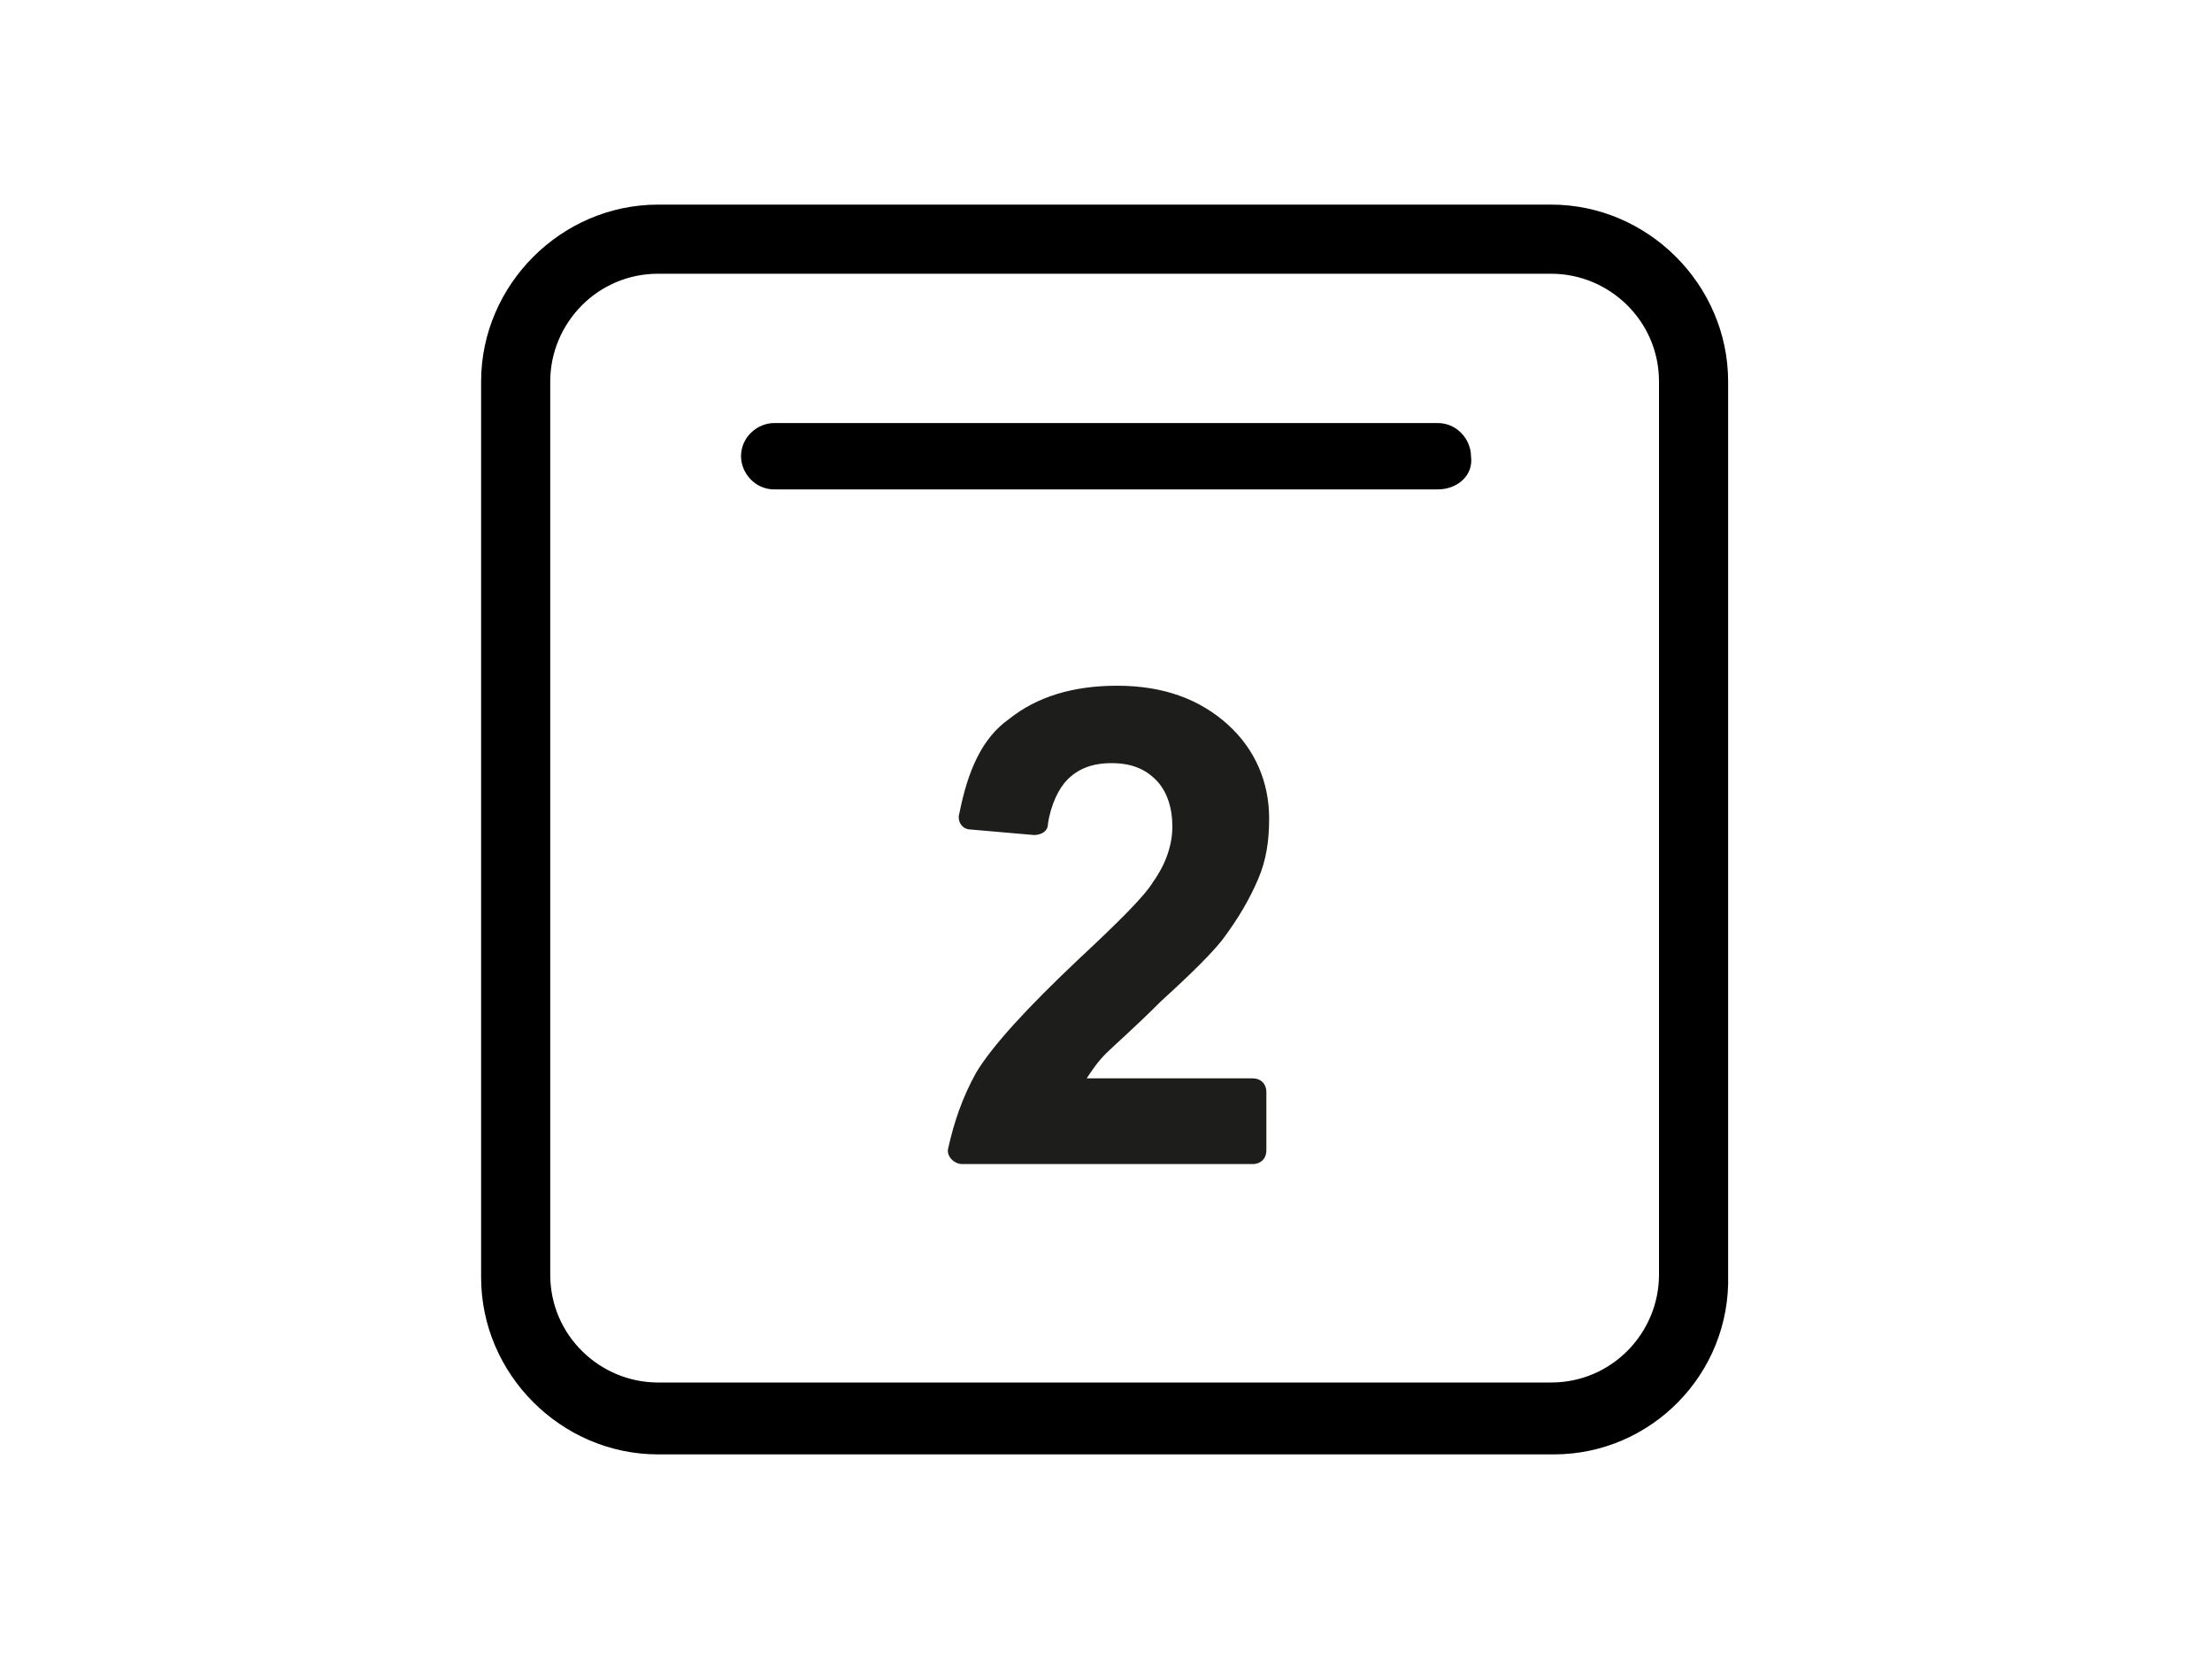
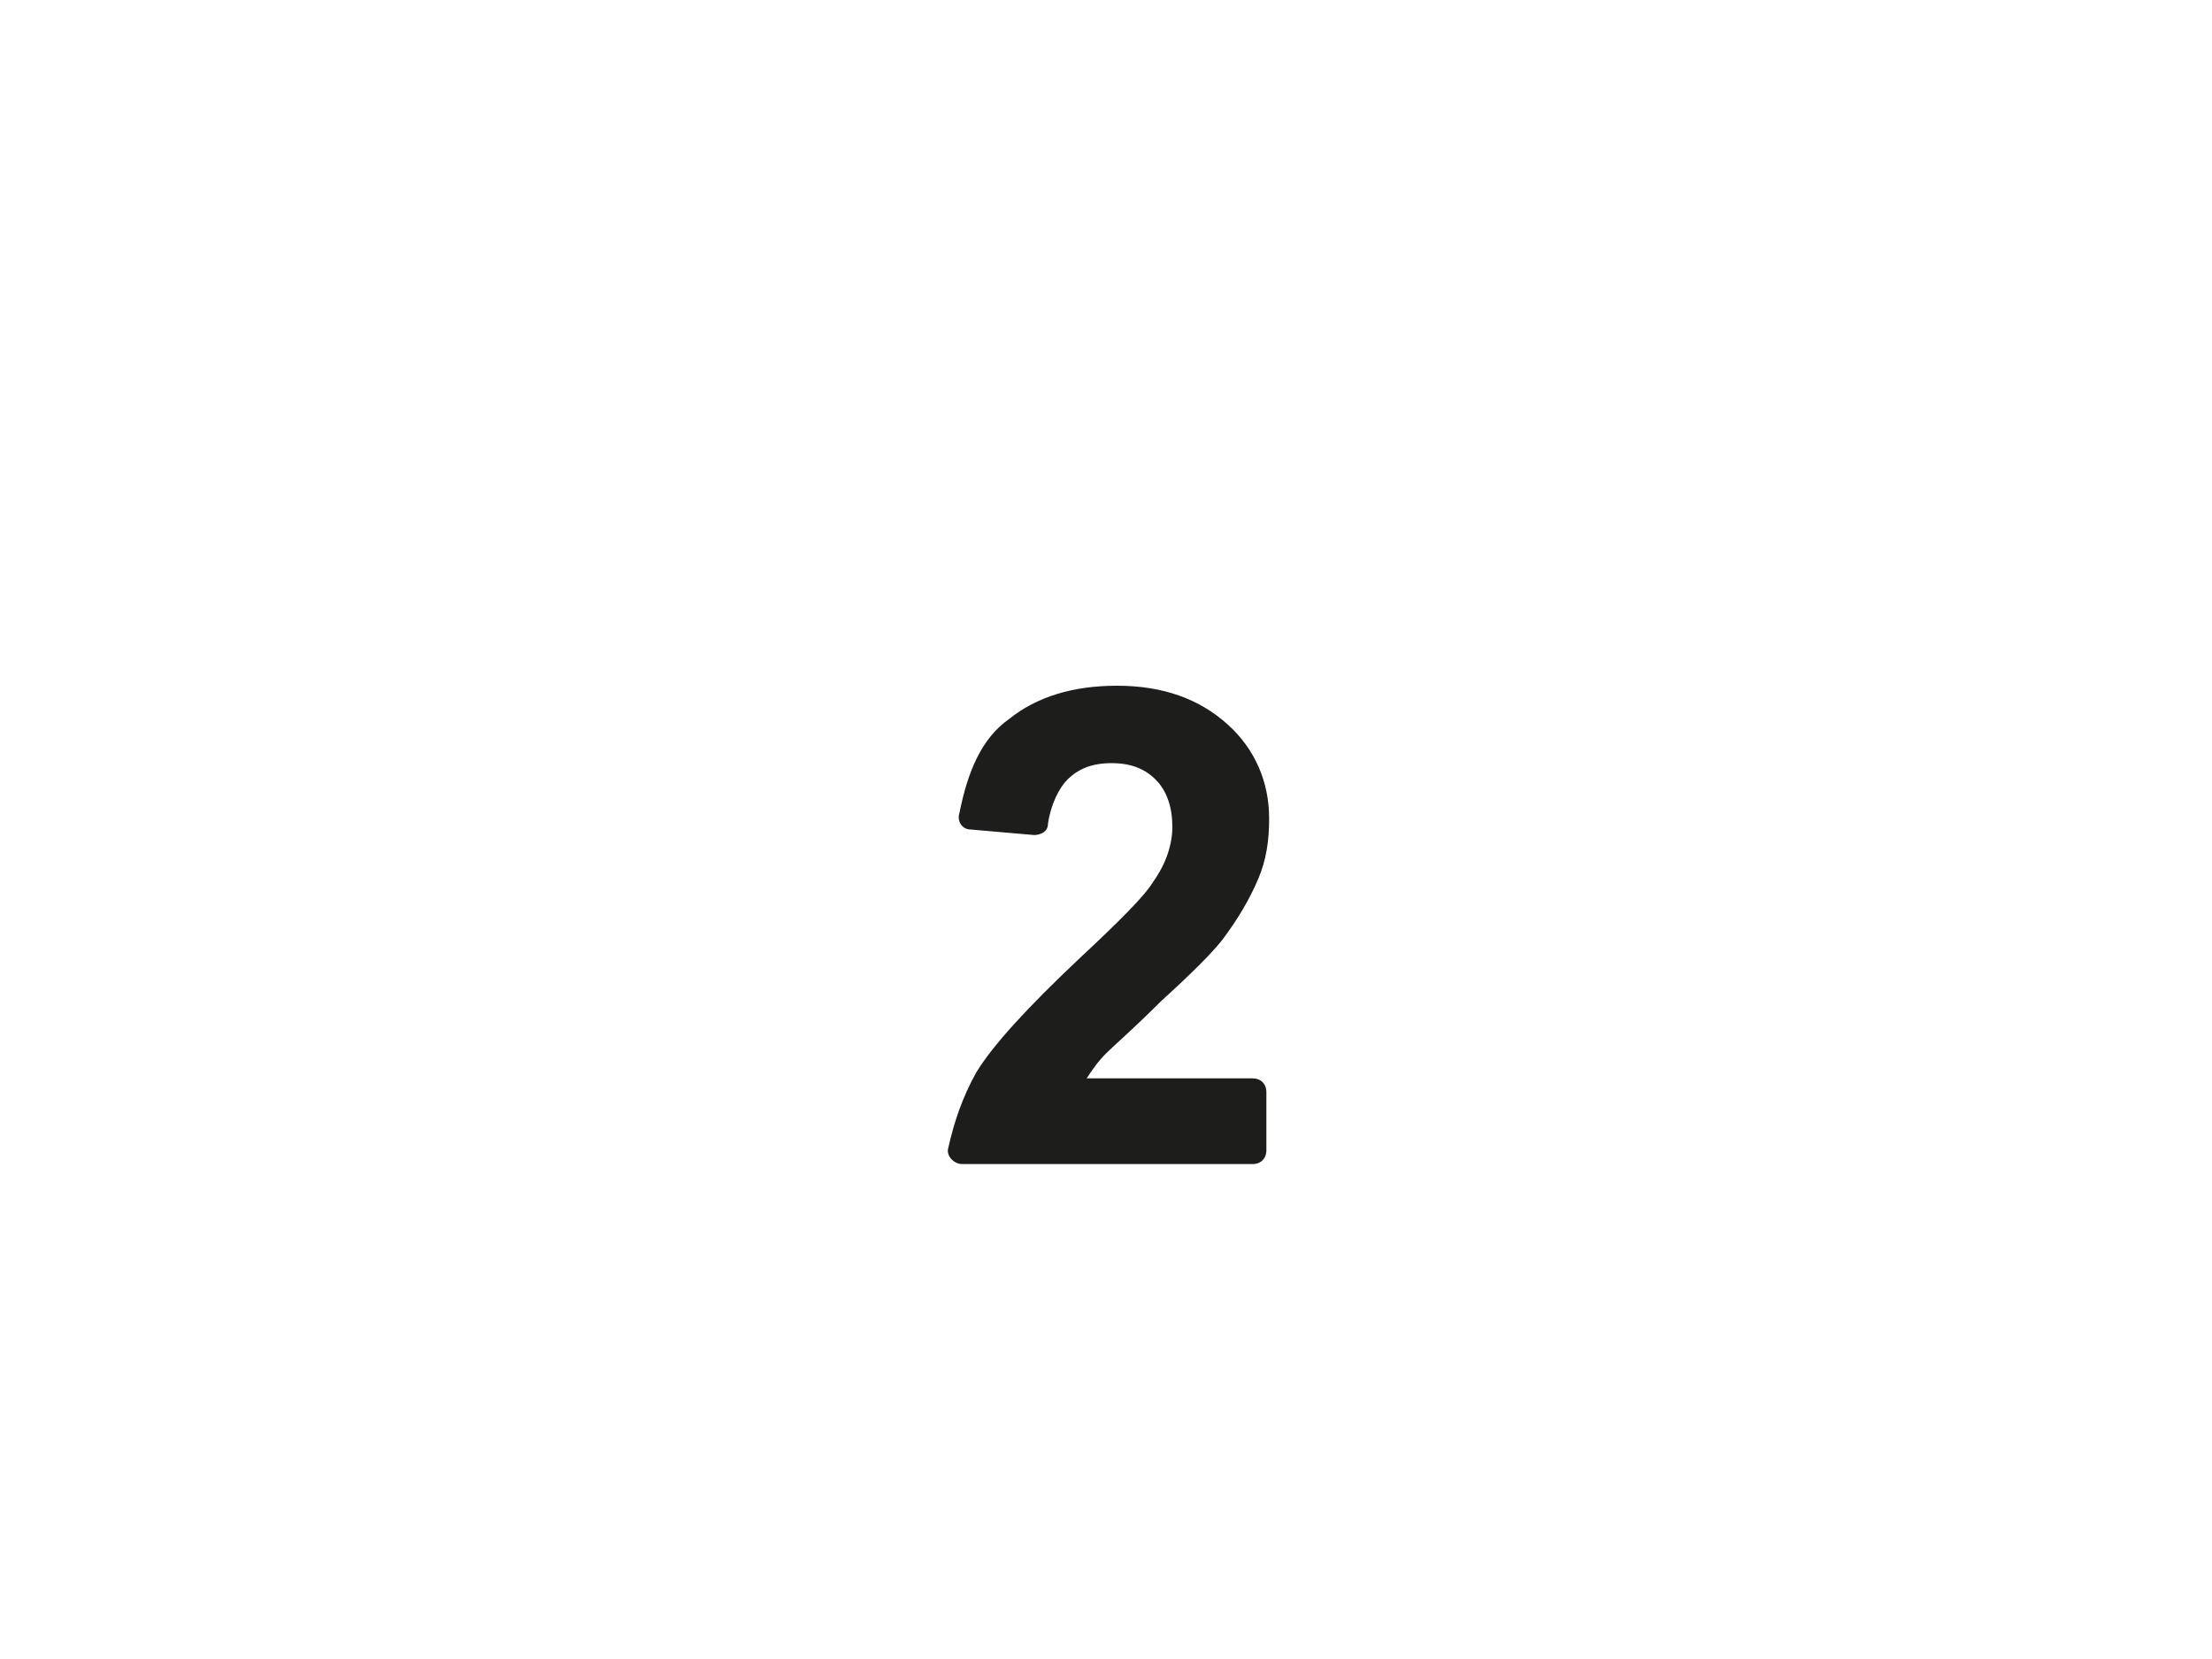
<svg xmlns="http://www.w3.org/2000/svg" version="1.1" id="Warstwa_1" x="0px" y="0px" viewBox="0 0 80 60" style="enable-background:new 0 0 80 60;" xml:space="preserve">
  <style type="text/css">
	.st0{fill:#1D1D1B;}
</style>
  <g>
-     <path d="M56.2,52.6H23.8c-3.5,0-6.4-2.9-6.4-6.4V13.8c0-3.5,2.9-6.4,6.4-6.4h32.3c3.5,0,6.4,2.9,6.4,6.4v32.3   C62.6,49.7,59.7,52.6,56.2,52.6z M23.8,9.9c-2.2,0-3.9,1.8-3.9,3.9v32.3c0,2.2,1.8,3.9,3.9,3.9h32.3c2.2,0,3.9-1.8,3.9-3.9V13.8   c0-2.2-1.8-3.9-3.9-3.9H23.8z" />
-     <path d="M52,17.7H28c-0.7,0-1.2-0.6-1.2-1.2c0-0.7,0.6-1.2,1.2-1.2h24c0.7,0,1.2,0.6,1.2,1.2C53.3,17.2,52.7,17.7,52,17.7z" />
    <g>
      <path class="st0" d="M45.8,39.5v2.1c0,0.3-0.2,0.5-0.5,0.5H34.8c-0.3,0-0.6-0.3-0.5-0.6c0.2-0.9,0.5-1.8,1-2.7    c0.6-1,1.9-2.4,3.7-4.1c1.5-1.4,2.4-2.3,2.7-2.8c0.5-0.7,0.7-1.4,0.7-2c0-0.7-0.2-1.3-0.6-1.7c-0.4-0.4-0.9-0.6-1.6-0.6    c-0.7,0-1.2,0.2-1.6,0.6c-0.3,0.3-0.6,0.9-0.7,1.6c0,0.3-0.3,0.4-0.5,0.4l-2.3-0.2c-0.3,0-0.5-0.3-0.4-0.6    c0.3-1.5,0.8-2.7,1.8-3.4c1-0.8,2.3-1.2,3.9-1.2c1.7,0,3,0.5,4,1.4c1,0.9,1.5,2.1,1.5,3.4c0,0.8-0.1,1.5-0.4,2.2    c-0.3,0.7-0.7,1.4-1.3,2.2c-0.4,0.5-1.1,1.2-2.2,2.2c-1,1-1.7,1.6-2,1.9c-0.3,0.3-0.5,0.6-0.7,0.9h6C45.6,39,45.8,39.2,45.8,39.5z    " />
    </g>
  </g>
</svg>